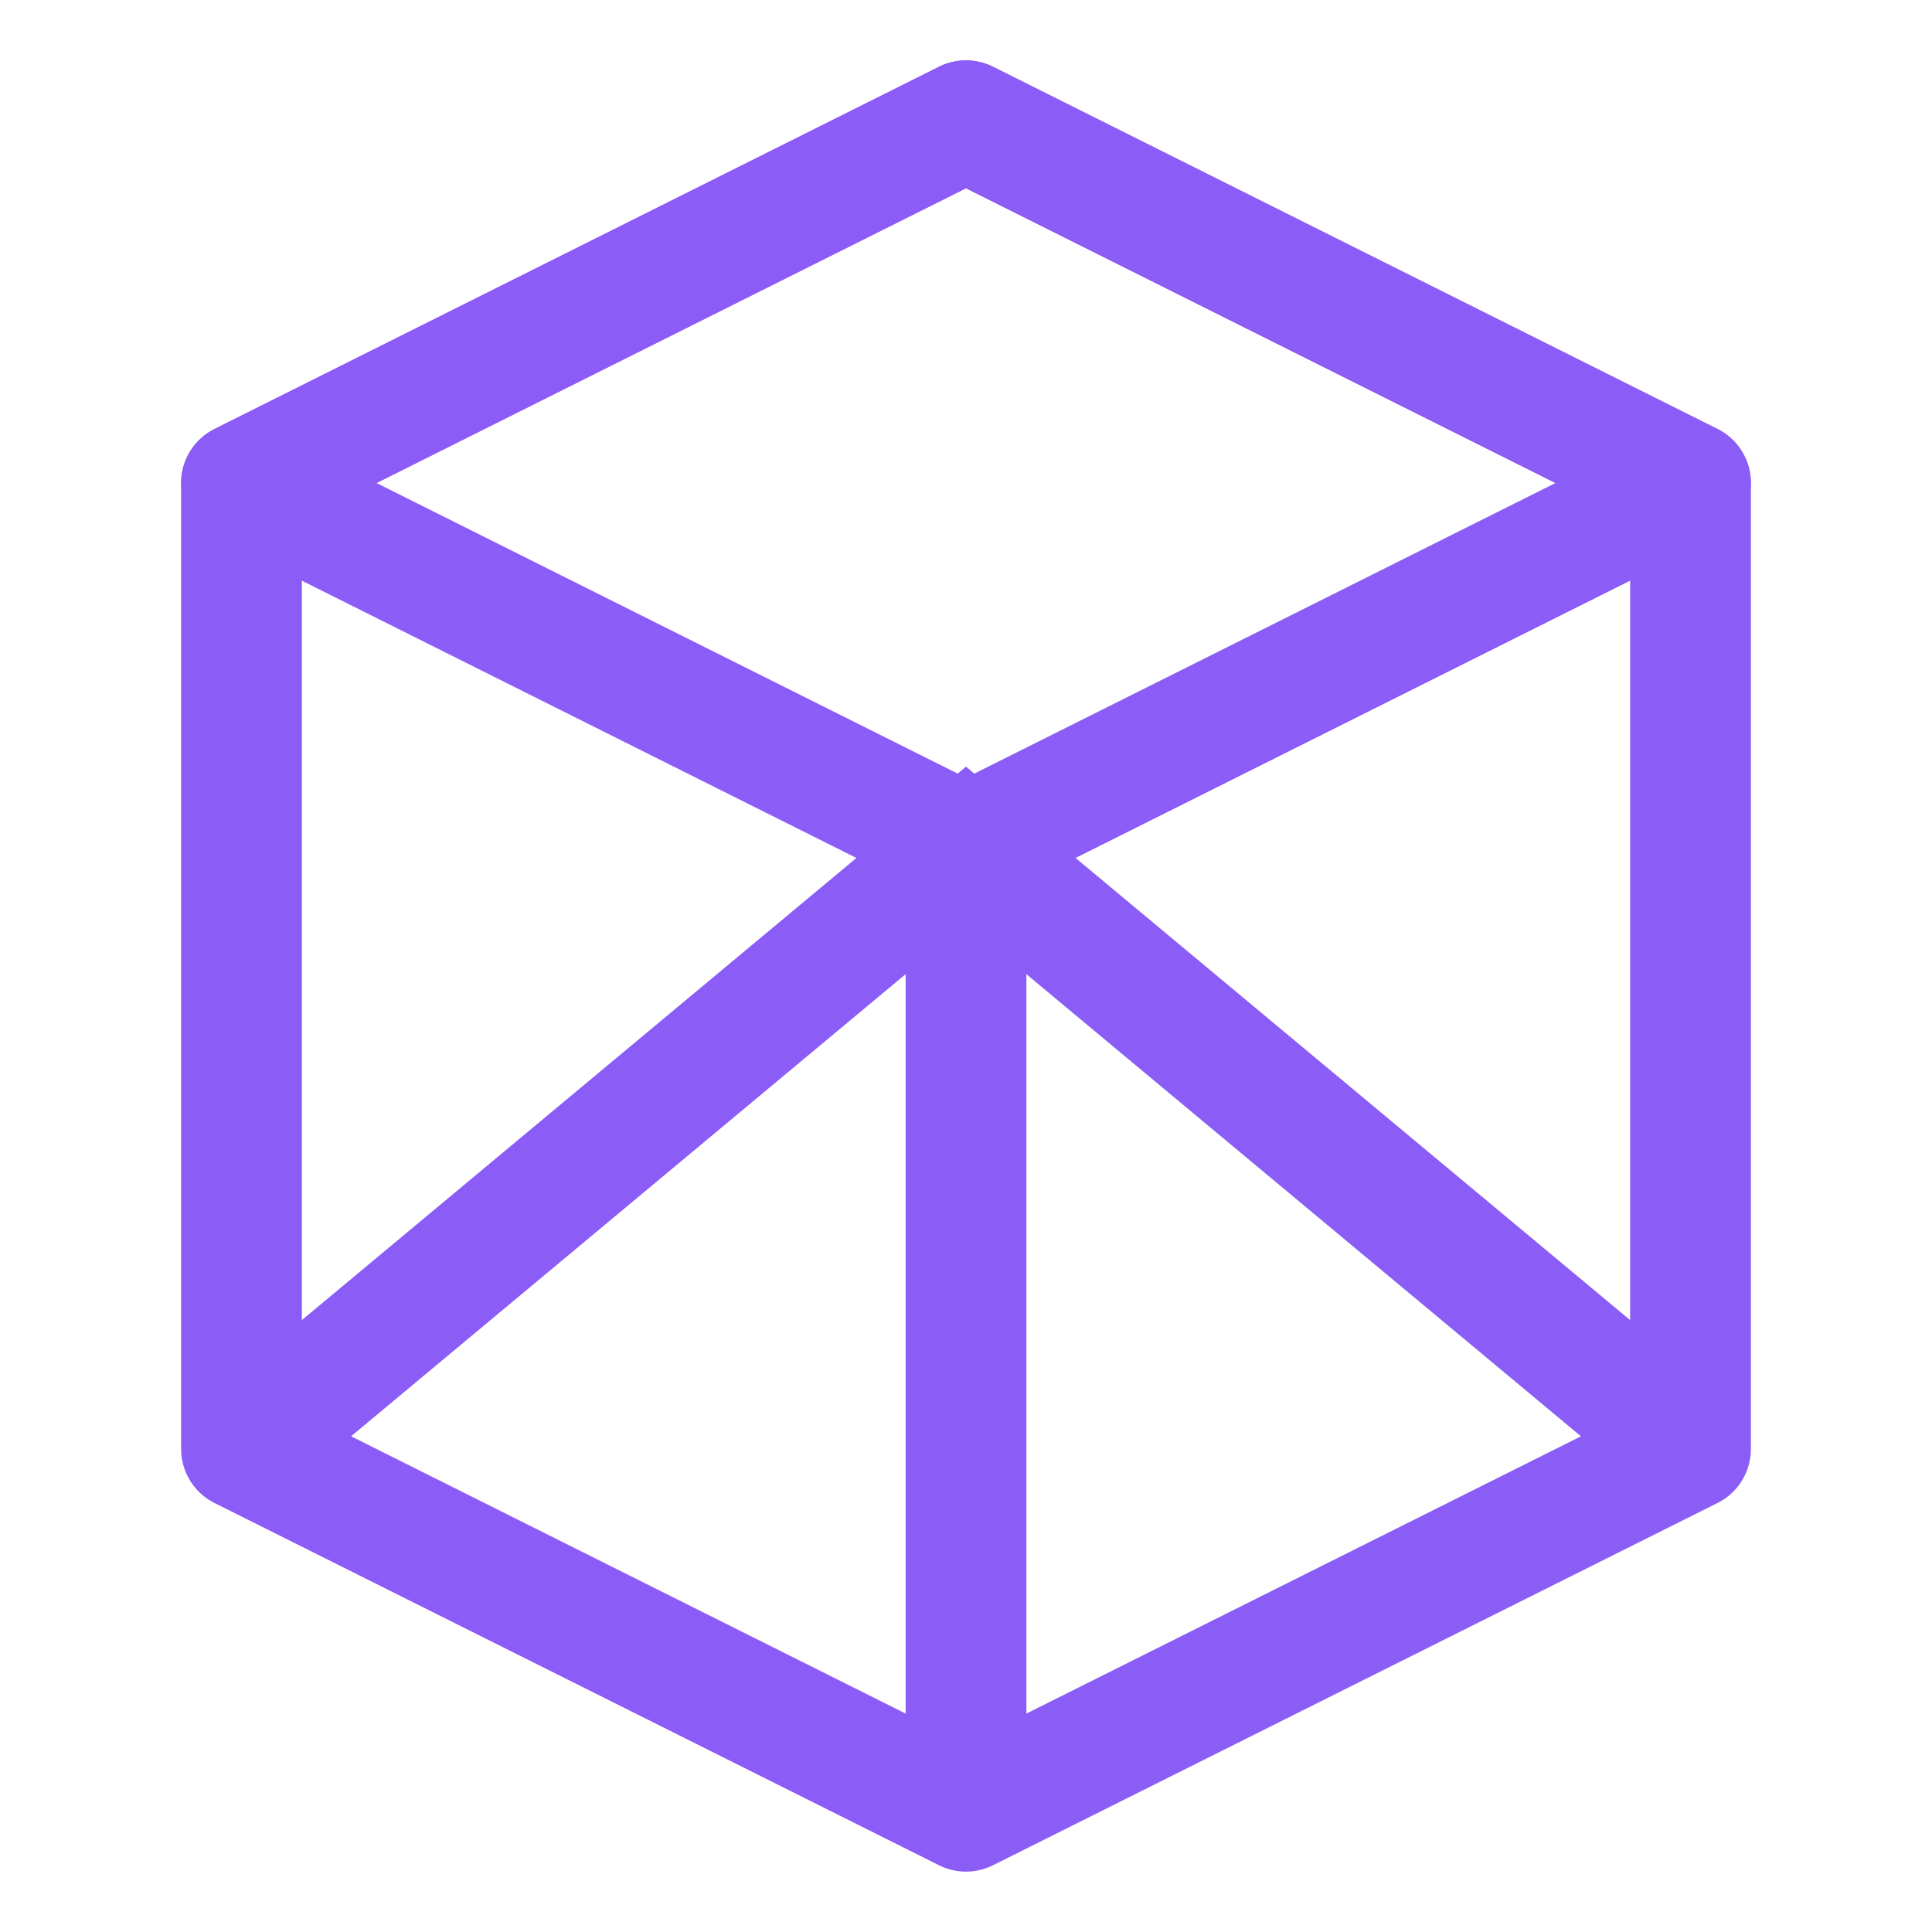
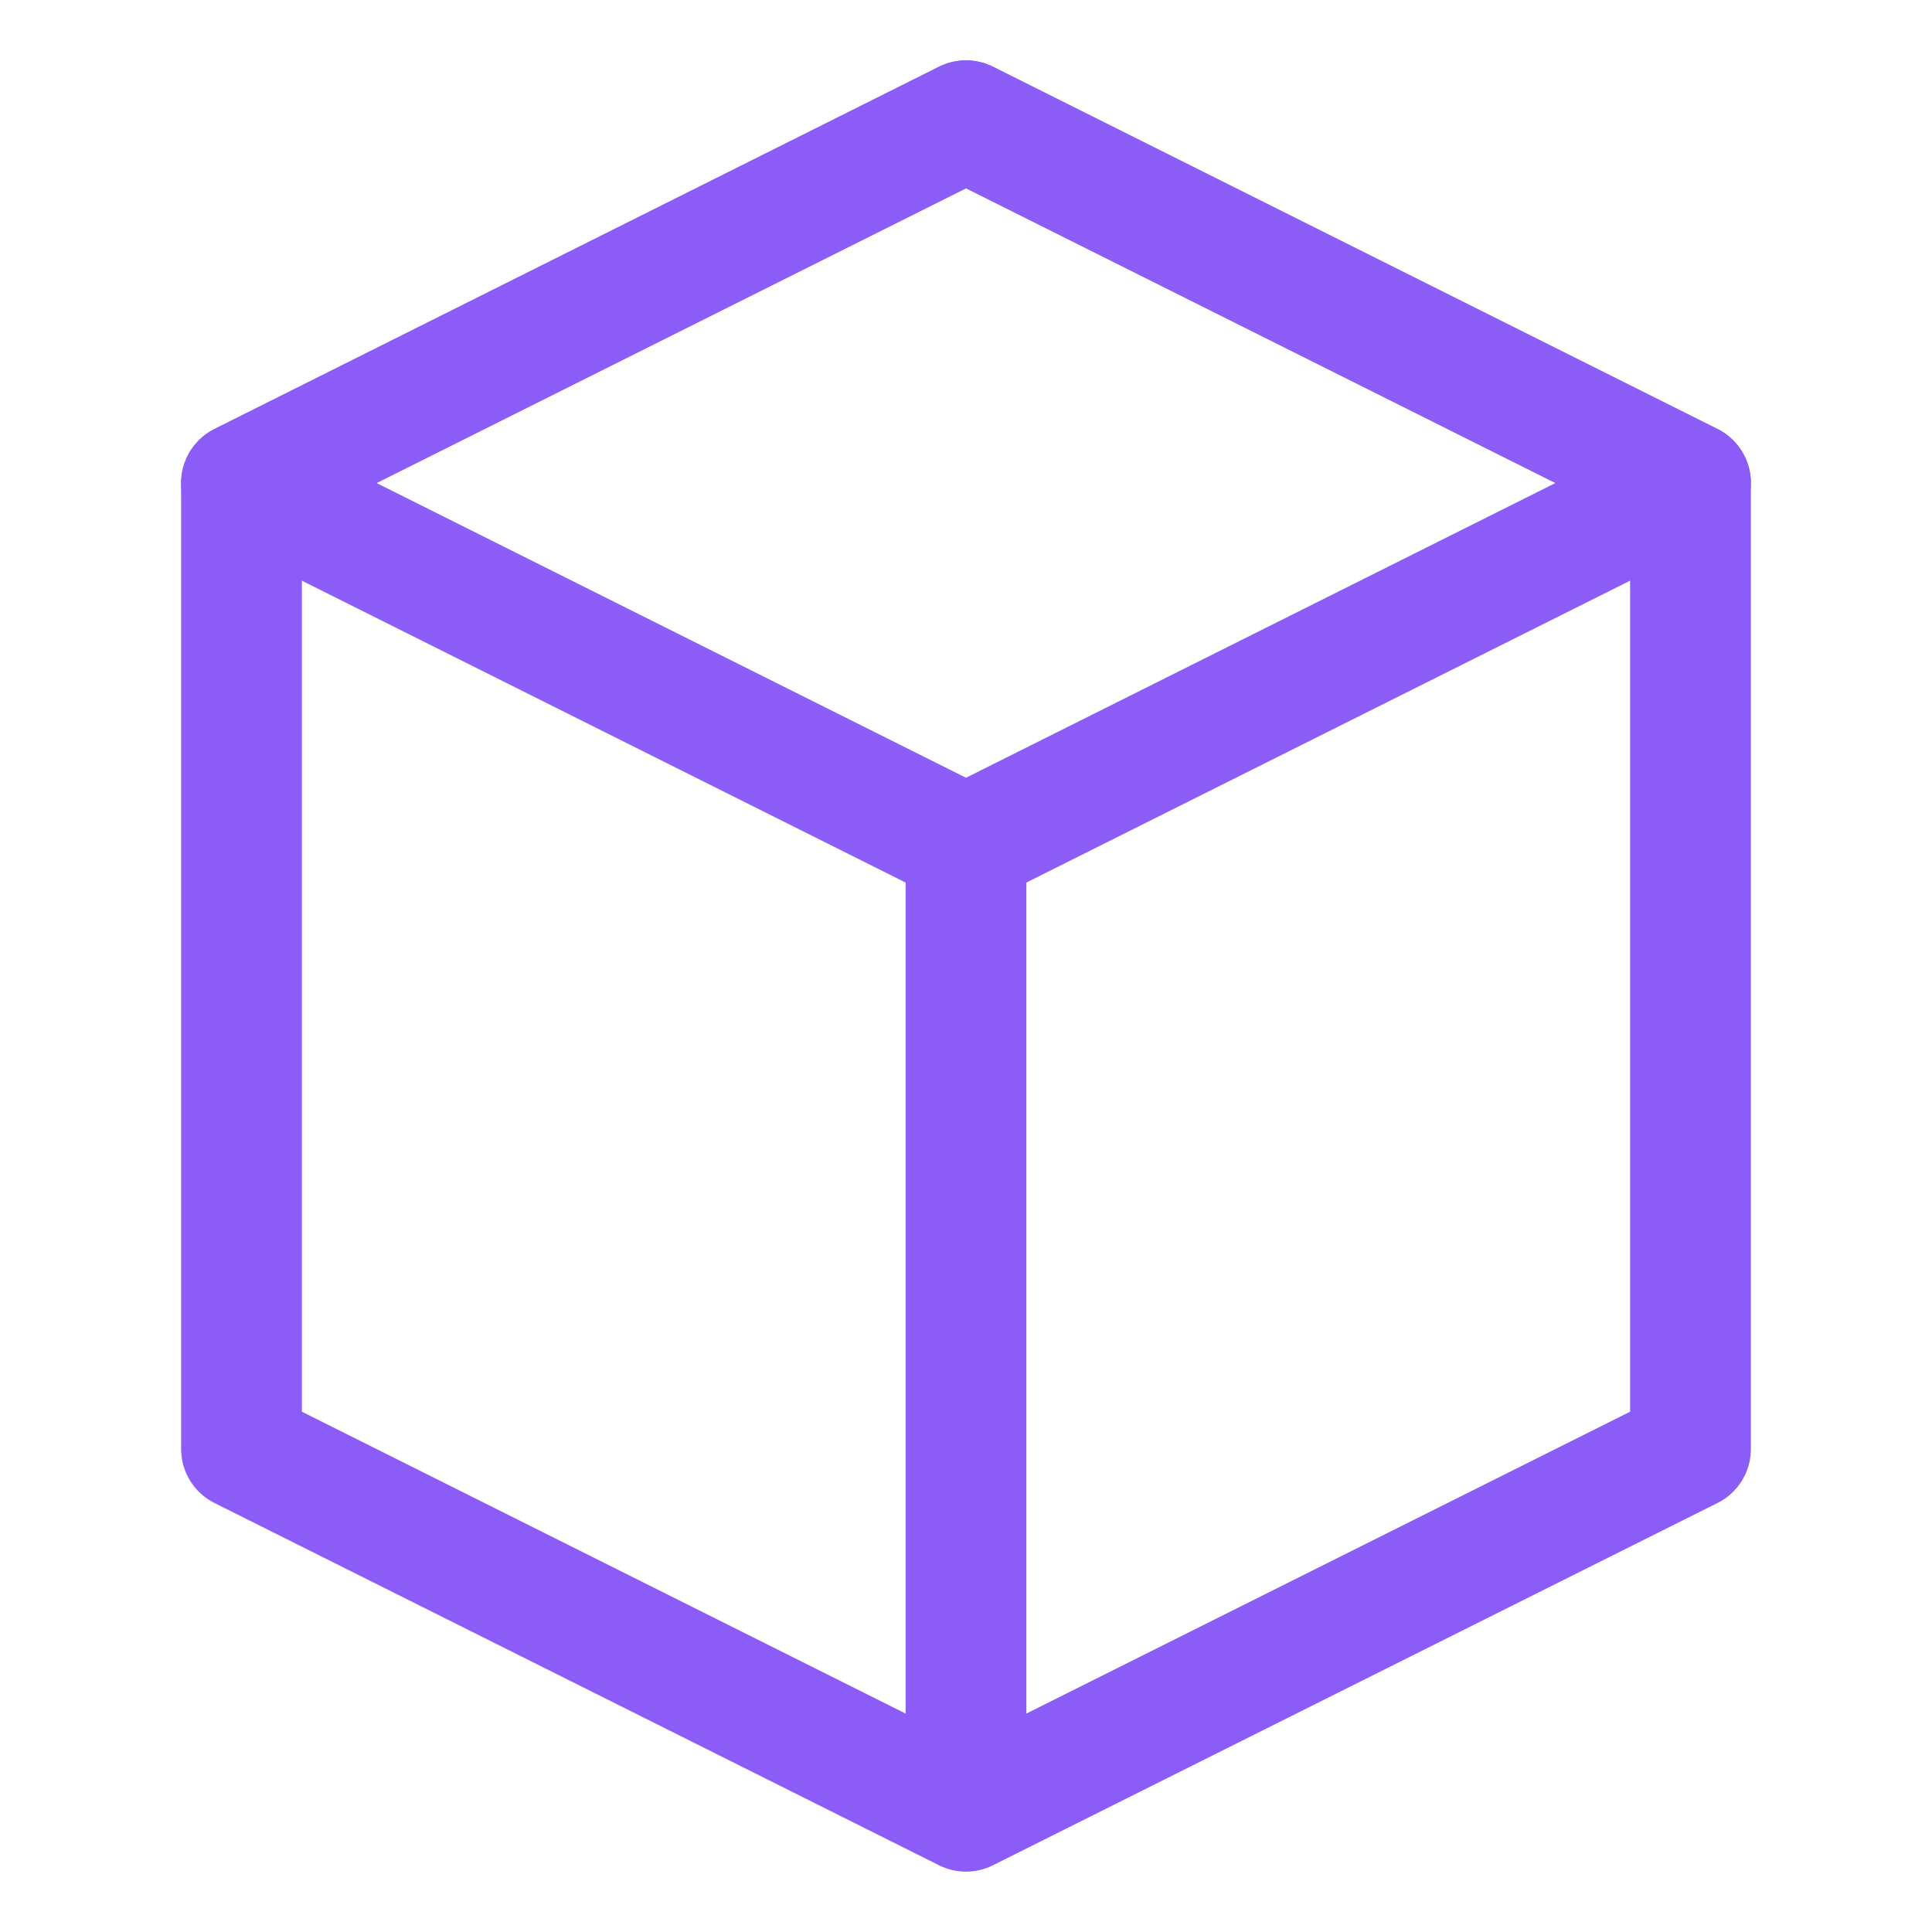
<svg xmlns="http://www.w3.org/2000/svg" width="32" height="32" viewBox="0 0 32 32" fill="none">
  <path d="M16 2L4 8V24L16 30L28 24V8L16 2Z" stroke="#8B5CF6" stroke-width="2" stroke-linejoin="round" />
  <path d="M16 2L28 8L16 14L4 8L16 2Z" stroke="#8B5CF6" stroke-width="2" stroke-linejoin="round" />
  <path d="M16 30V14" stroke="#8B5CF6" stroke-width="2" />
-   <path d="M28 24L16 14L4 24" stroke="#8B5CF6" stroke-width="2" />
</svg>